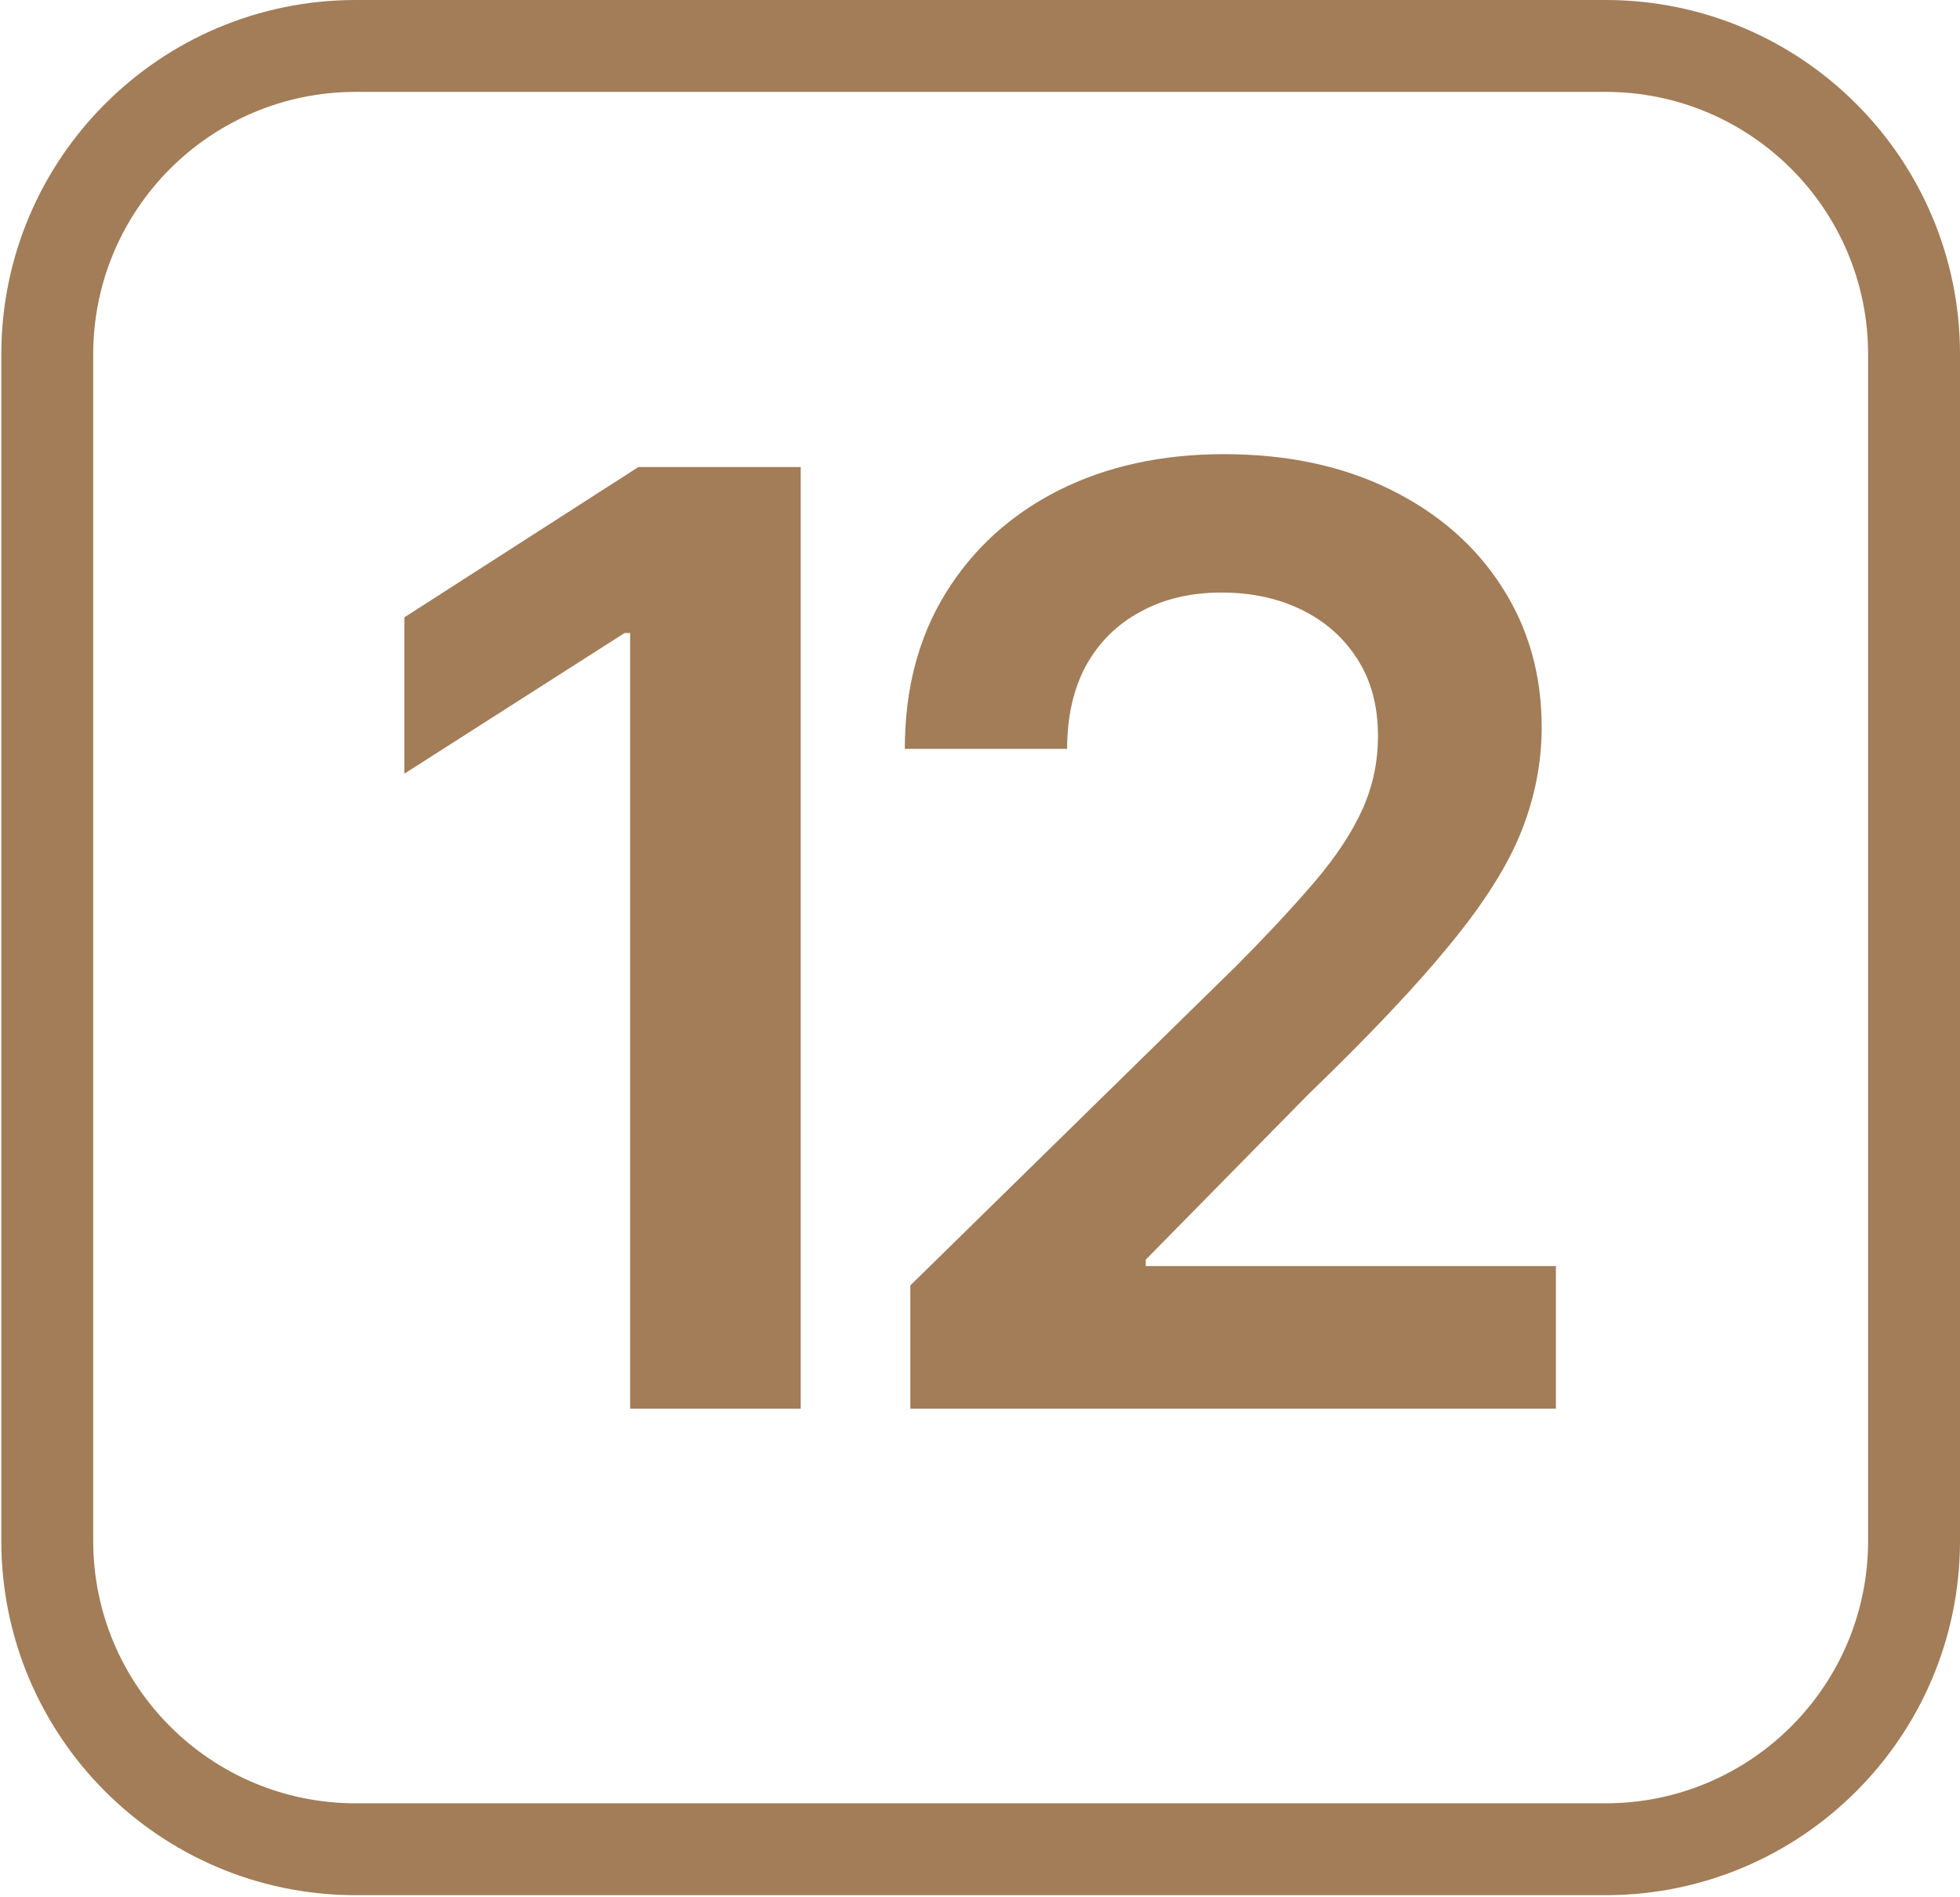
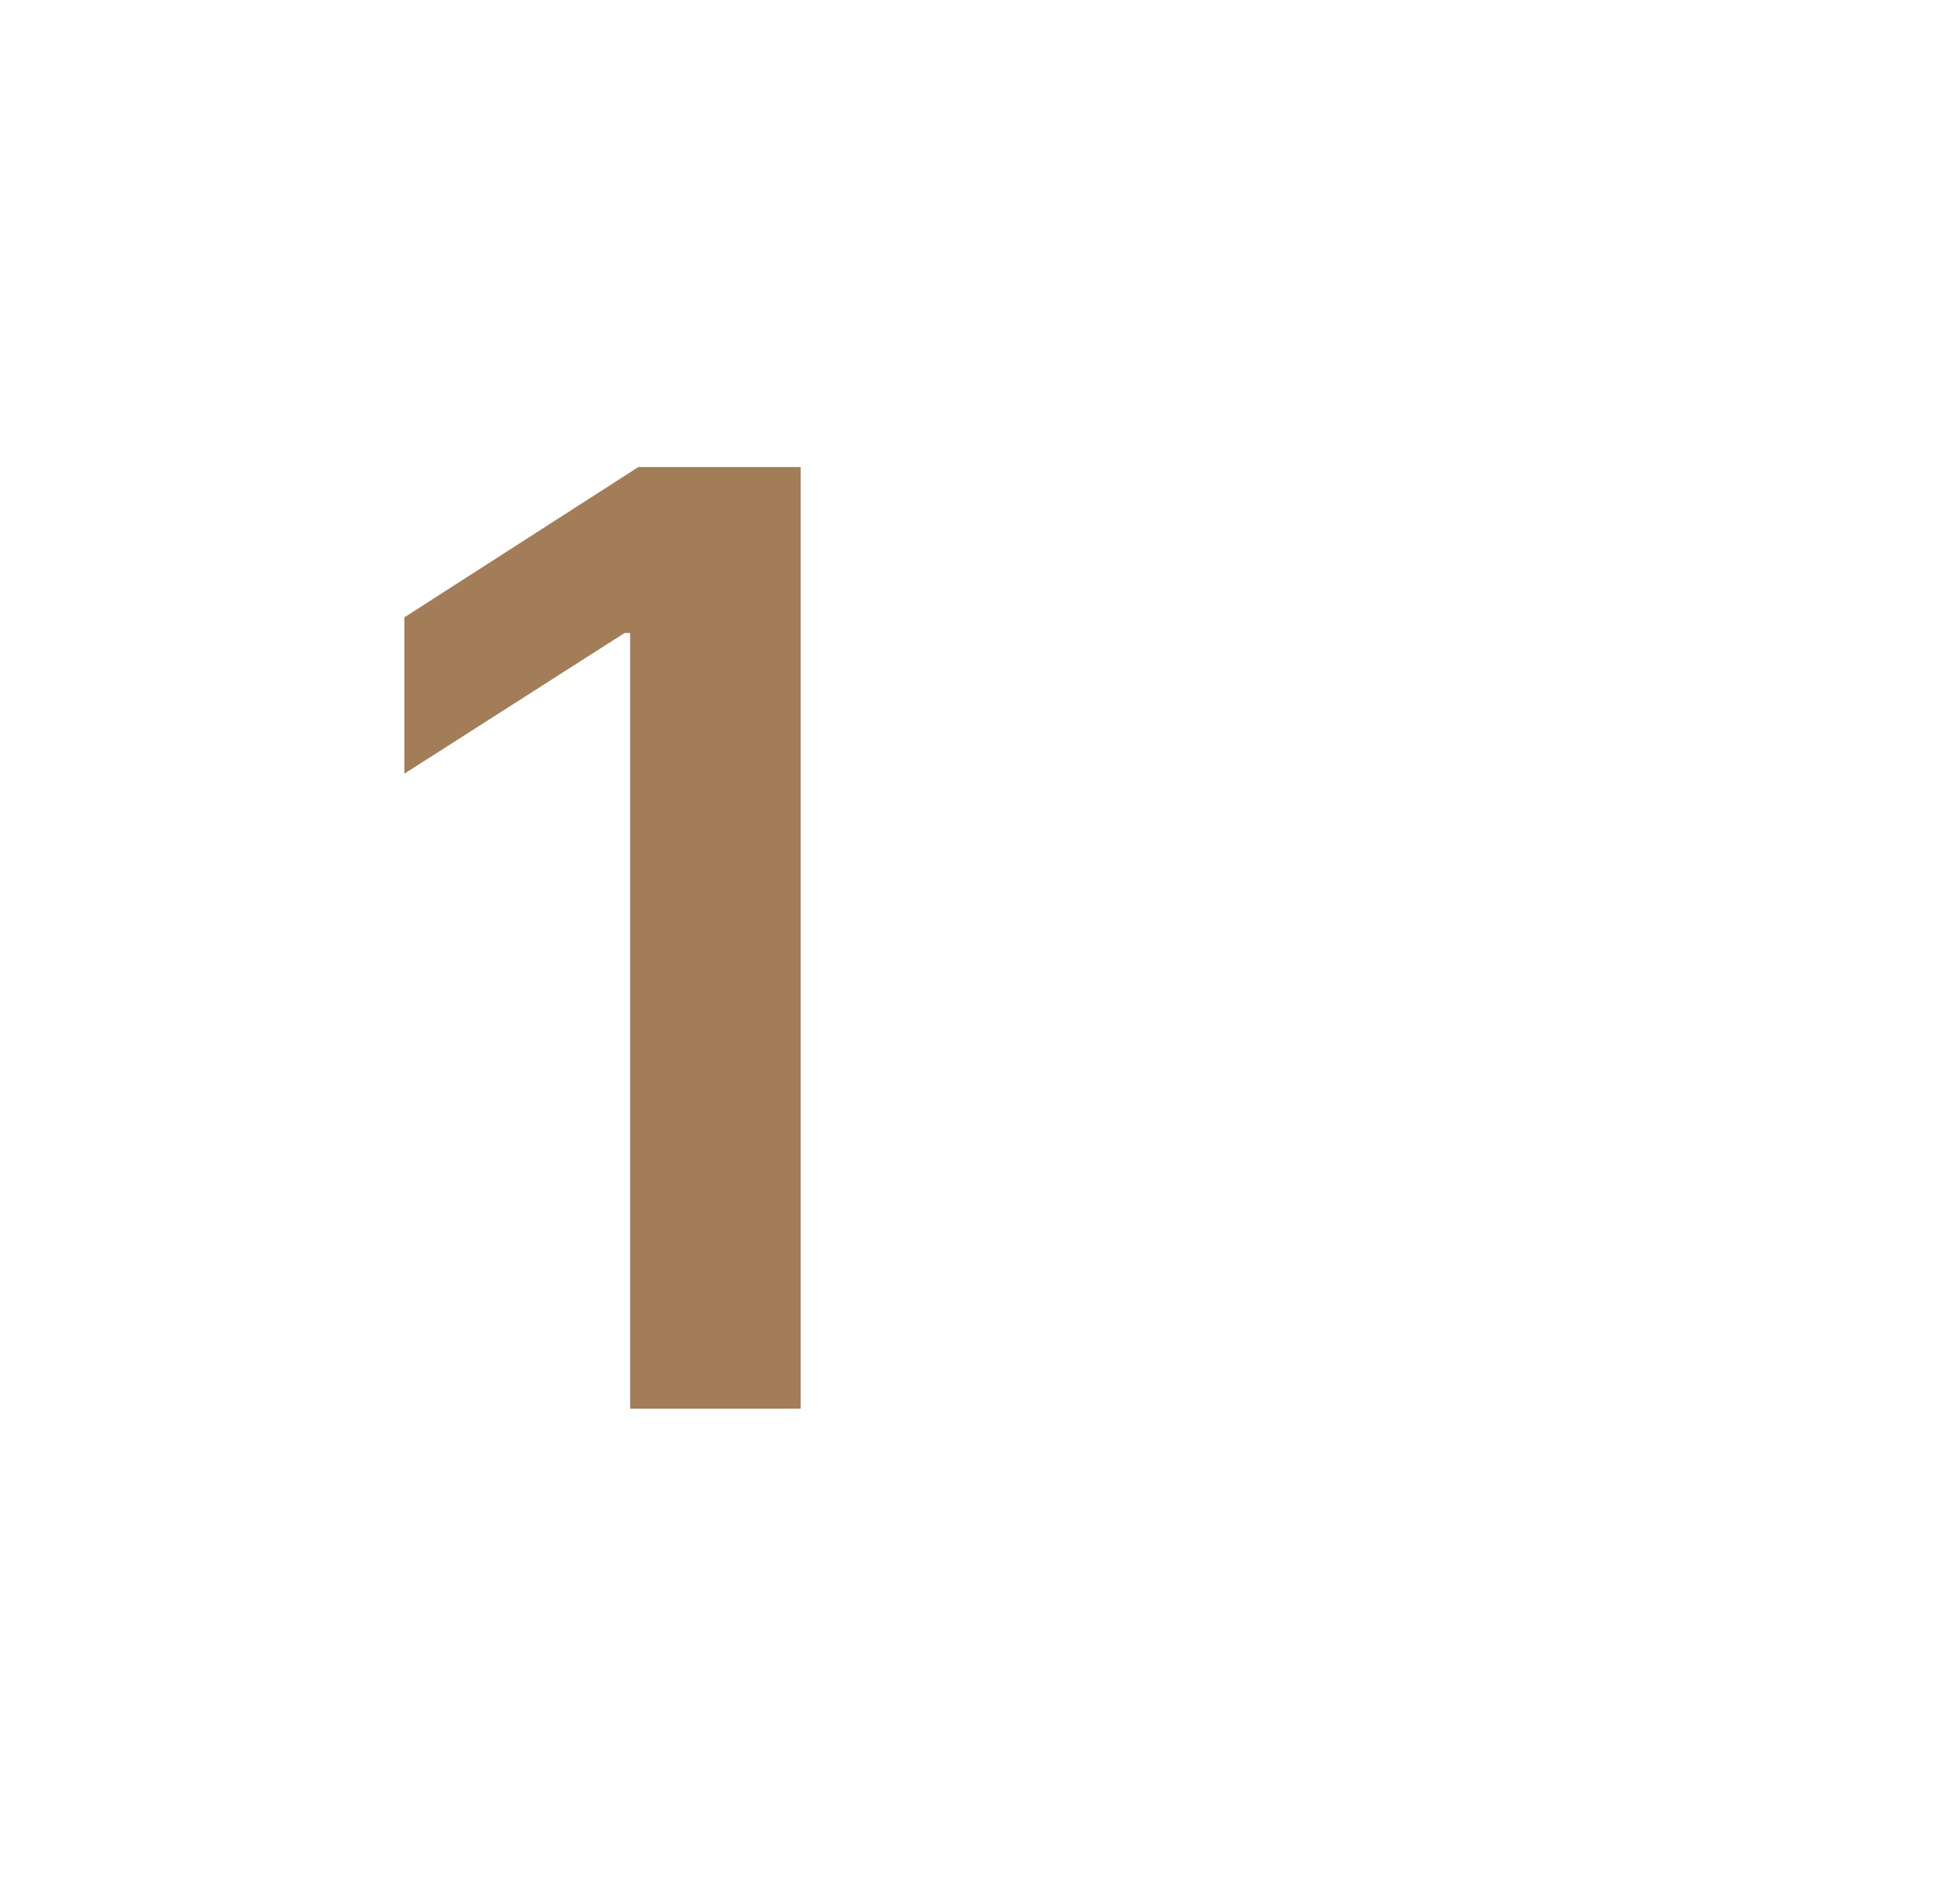
<svg xmlns="http://www.w3.org/2000/svg" width="1493" height="1445" viewBox="0 0 1493 1445" fill="none">
-   <path d="M1223 1373.85V1443.85H271V1373.85H1223ZM1423 1173.85V270C1423 159.543 1333.46 70 1223 70H271C160.543 70 71 159.543 71 270V1173.85C71 1284.3 160.543 1373.85 271 1373.85V1443.85L269.254 1443.84C120.941 1442.9 1 1322.38 1 1173.85V270C1 120.883 121.883 6e-06 271 0H1223C1372.12 0 1493 120.883 1493 270V1173.85L1492.99 1175.59C1492.06 1323.32 1372.48 1442.9 1224.75 1443.84L1223 1443.85V1373.85C1333.46 1373.85 1423 1284.3 1423 1173.85Z" fill="#A27D58" />
-   <path d="M693.432 1073.15V979.28L942.471 735.145C966.289 711.094 986.137 689.727 1002.02 671.047C1017.89 652.366 1029.8 634.269 1037.74 616.755C1045.68 599.242 1049.65 580.561 1049.65 560.713C1049.65 538.062 1044.51 518.681 1034.24 502.569C1023.97 486.223 1009.84 473.613 991.858 464.74C973.878 455.867 953.446 451.43 930.561 451.43C906.977 451.43 886.311 456.334 868.564 466.141C850.818 475.715 837.041 489.375 827.233 507.122C817.659 524.869 812.872 546.002 812.872 570.52H689.229C689.229 524.986 699.62 485.406 720.402 451.78C741.185 418.155 769.79 392.118 806.217 373.671C842.878 355.224 884.91 346 932.313 346C980.416 346 1022.68 354.99 1059.11 372.97C1095.54 390.951 1123.79 415.586 1143.87 446.877C1164.19 478.167 1174.35 513.894 1174.35 554.058C1174.35 580.911 1169.21 607.298 1158.93 633.218C1148.66 659.137 1130.56 687.859 1104.64 719.383C1078.96 750.907 1042.88 789.086 996.411 833.92L872.768 959.665V964.569H1185.2V1073.15H693.432Z" fill="#A27D58" />
  <path d="M609.929 355.808V1073.15H479.98V482.253H475.777L308 589.435V470.344L486.285 355.808H609.929Z" fill="#A27D58" />
</svg>